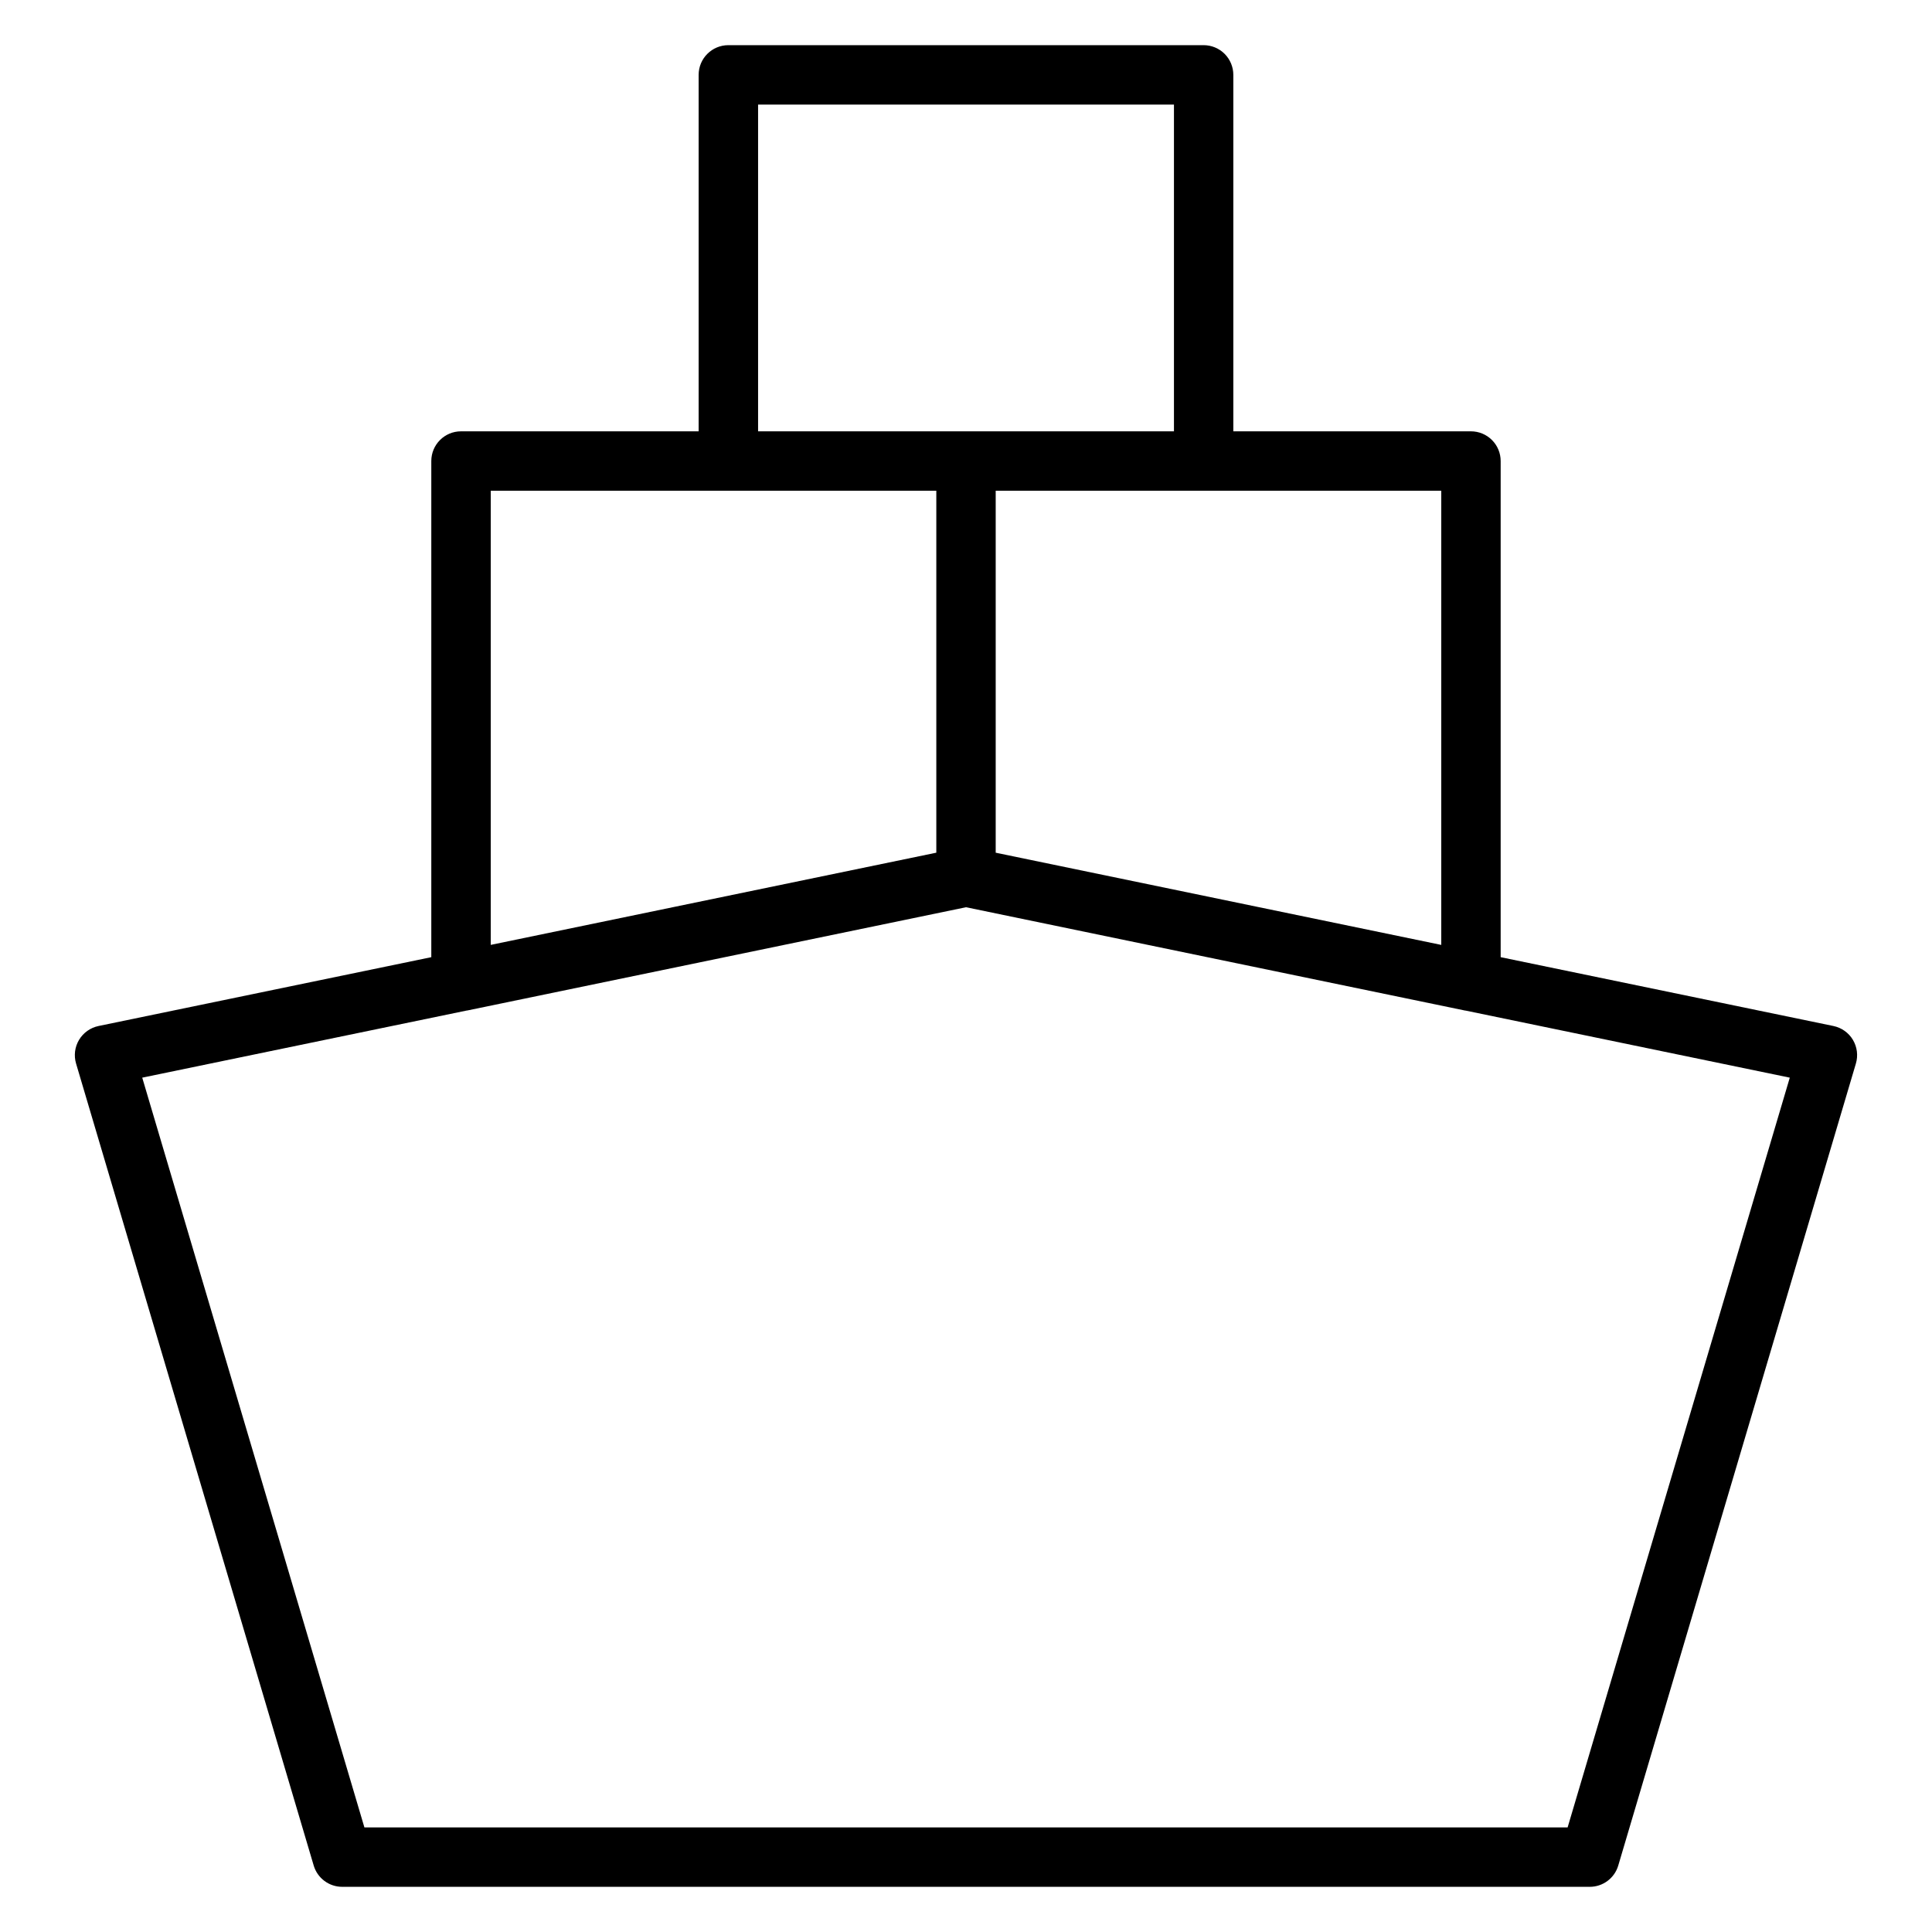
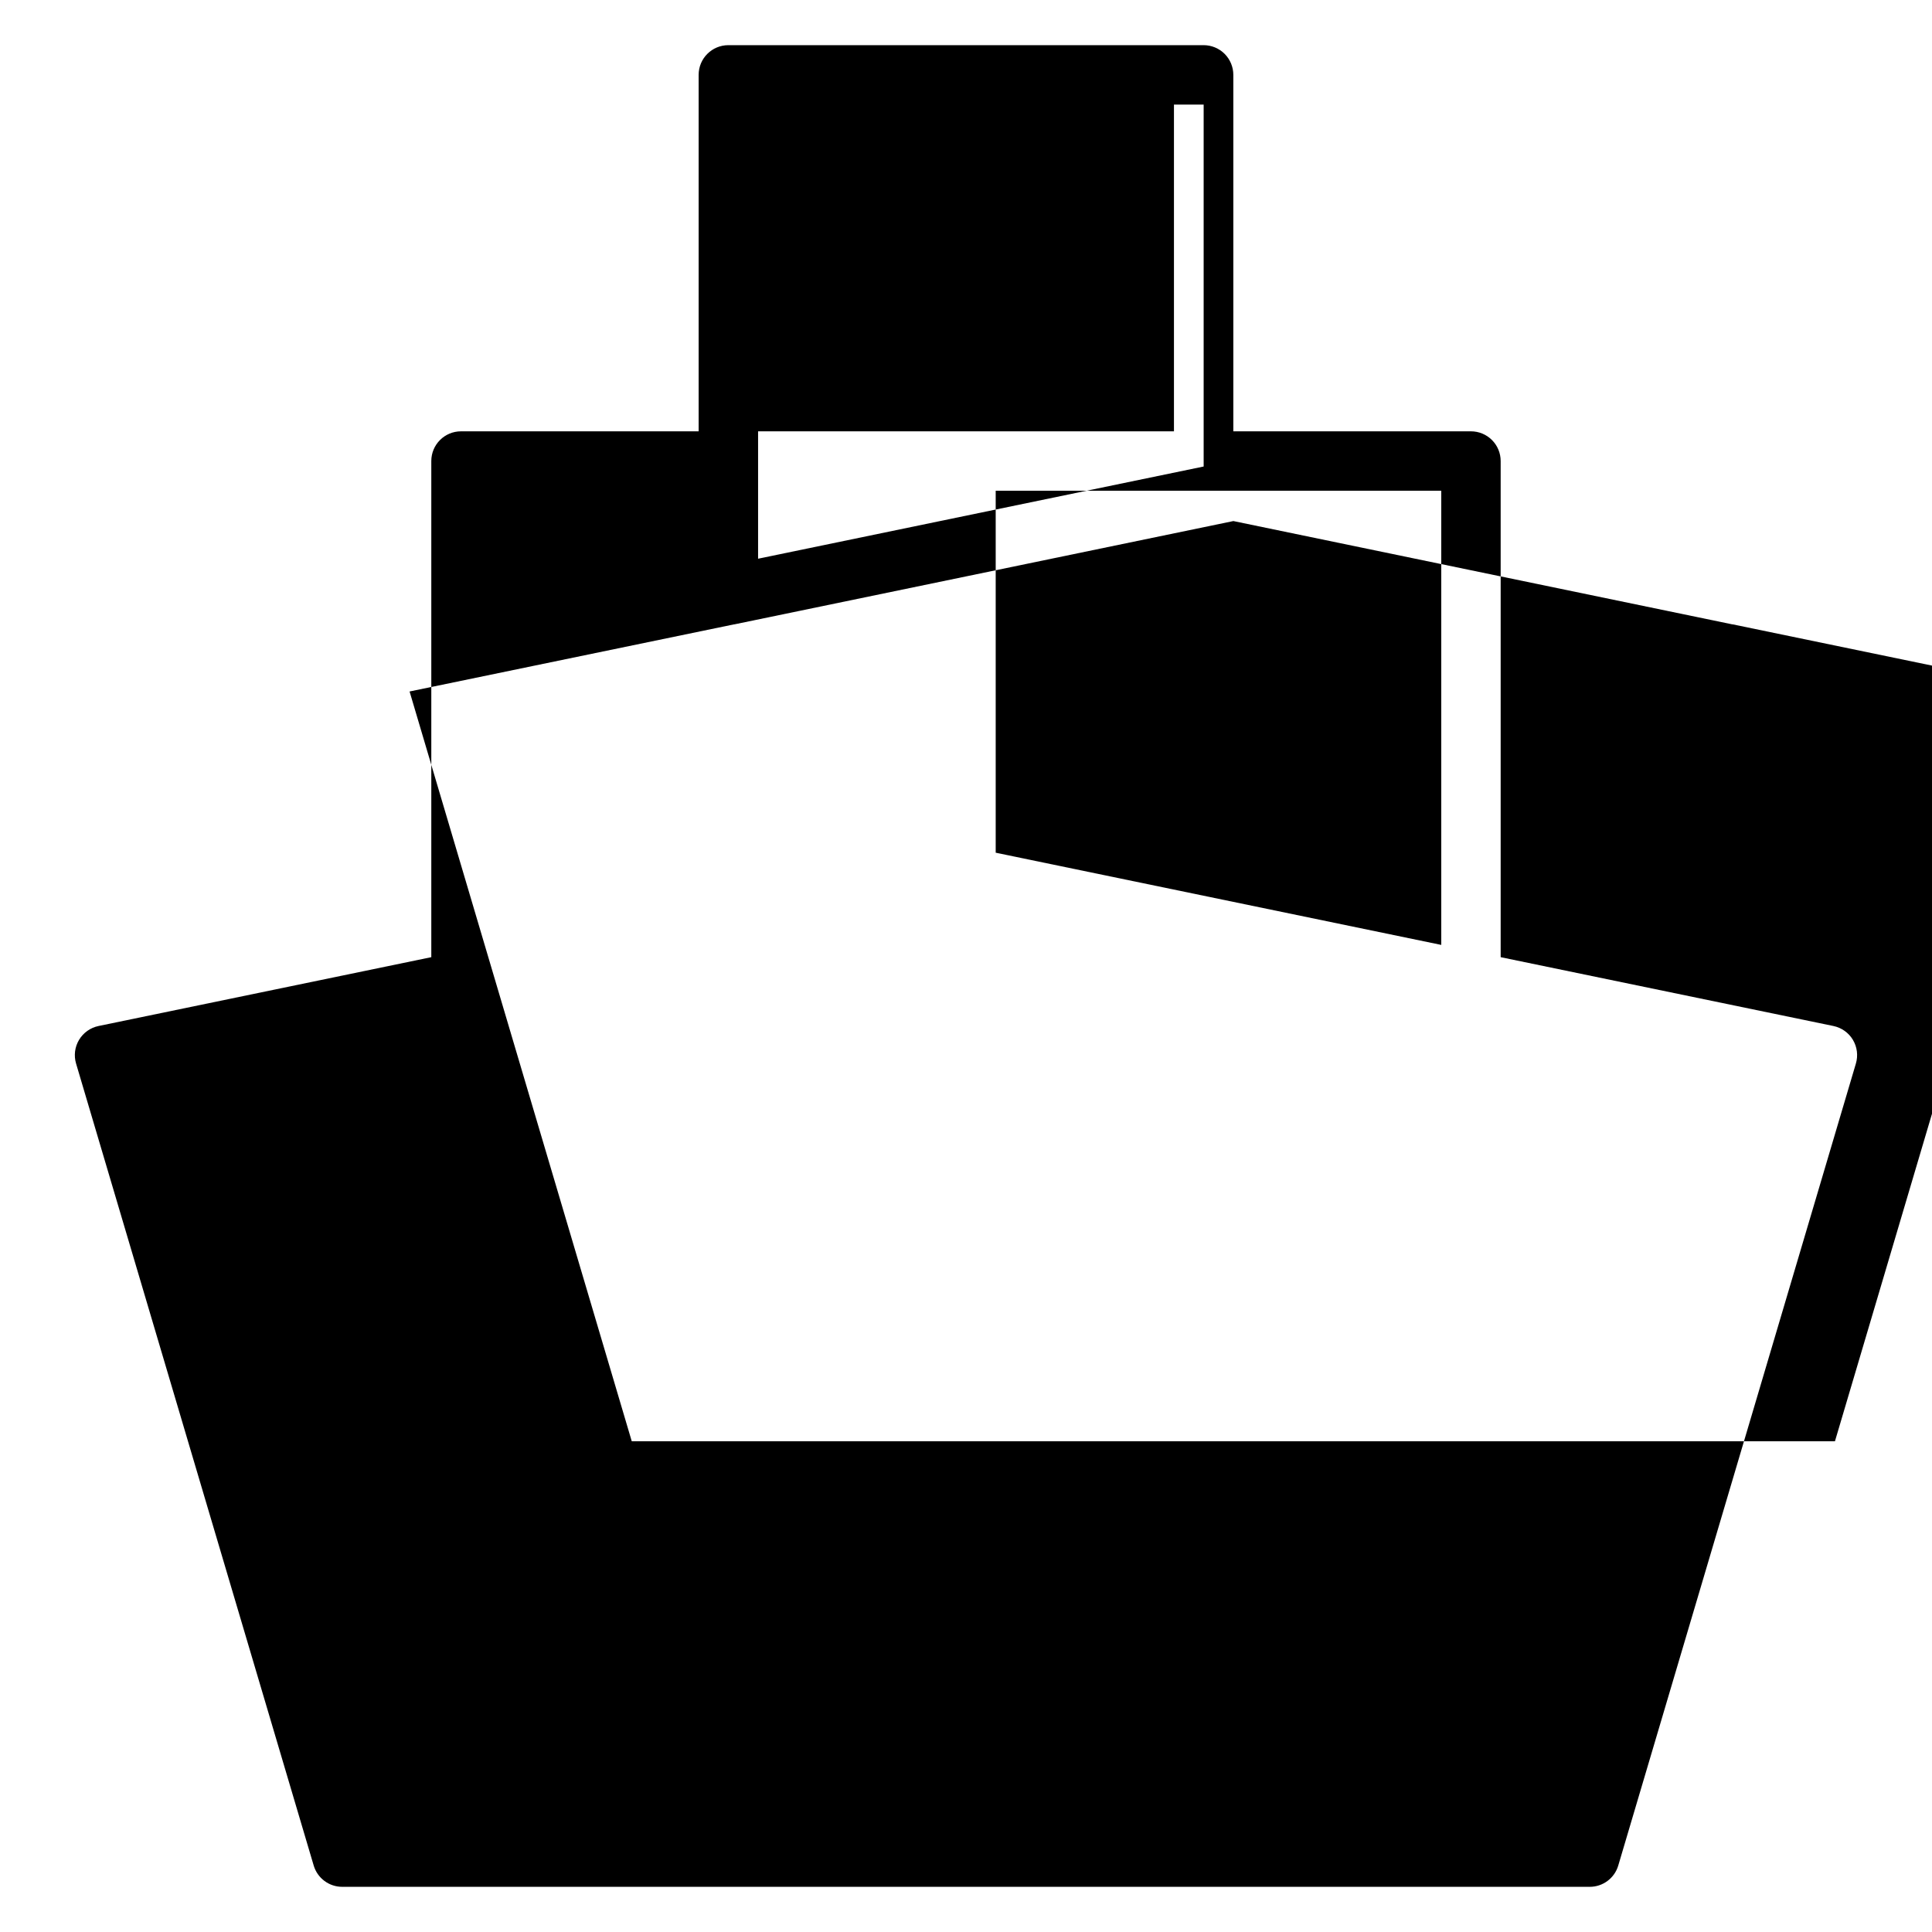
<svg xmlns="http://www.w3.org/2000/svg" fill="#000000" width="800px" height="800px" version="1.1" viewBox="144 144 512 512">
-   <path d="m635.04 419.57c-1.133-1.891-3.008-3.219-5.164-3.668l-88.184-18.242v-131.48c0-2.09-0.828-4.09-2.305-5.566s-3.481-2.309-5.566-2.309h-62.977v-94.465c0-2.086-0.832-4.09-2.305-5.566-1.477-1.473-3.481-2.305-5.566-2.305h-125.95c-4.348 0-7.875 3.523-7.875 7.871v94.465h-62.973c-4.348 0-7.875 3.527-7.875 7.875v131.48l-88.184 18.242c-2.156 0.445-4.031 1.777-5.164 3.668-1.133 1.891-1.418 4.168-0.793 6.281l62.977 212.54c0.992 3.344 4.062 5.637 7.551 5.637h330.62c3.484 0 6.555-2.293 7.547-5.637l62.977-212.54c0.625-2.113 0.336-4.391-0.793-6.281zm-109.09-145.52v120.36l-118.08-24.434v-95.922zm-181.05-102.34h110.21v86.59h-110.21zm-70.848 102.34h118.08v95.922l-118.08 24.434zm285.38 354.24h-318.86l-58.879-198.7 85.996-17.789h0.09l132.23-27.375 132.22 27.375c0.062 0.012 0.129 0.008 0.191 0.02l85.891 17.77z" />
+   <path d="m635.04 419.57c-1.133-1.891-3.008-3.219-5.164-3.668l-88.184-18.242v-131.48c0-2.09-0.828-4.09-2.305-5.566s-3.481-2.309-5.566-2.309h-62.977v-94.465c0-2.086-0.832-4.09-2.305-5.566-1.477-1.473-3.481-2.305-5.566-2.305h-125.95c-4.348 0-7.875 3.523-7.875 7.871v94.465h-62.973c-4.348 0-7.875 3.527-7.875 7.875v131.48l-88.184 18.242c-2.156 0.445-4.031 1.777-5.164 3.668-1.133 1.891-1.418 4.168-0.793 6.281l62.977 212.54c0.992 3.344 4.062 5.637 7.551 5.637h330.62c3.484 0 6.555-2.293 7.547-5.637l62.977-212.54c0.625-2.113 0.336-4.391-0.793-6.281zm-109.09-145.52v120.36l-118.08-24.434v-95.922zm-181.05-102.34h110.21v86.59h-110.21zh118.08v95.922l-118.08 24.434zm285.38 354.24h-318.86l-58.879-198.7 85.996-17.789h0.09l132.23-27.375 132.22 27.375c0.062 0.012 0.129 0.008 0.191 0.02l85.891 17.77z" />
</svg>